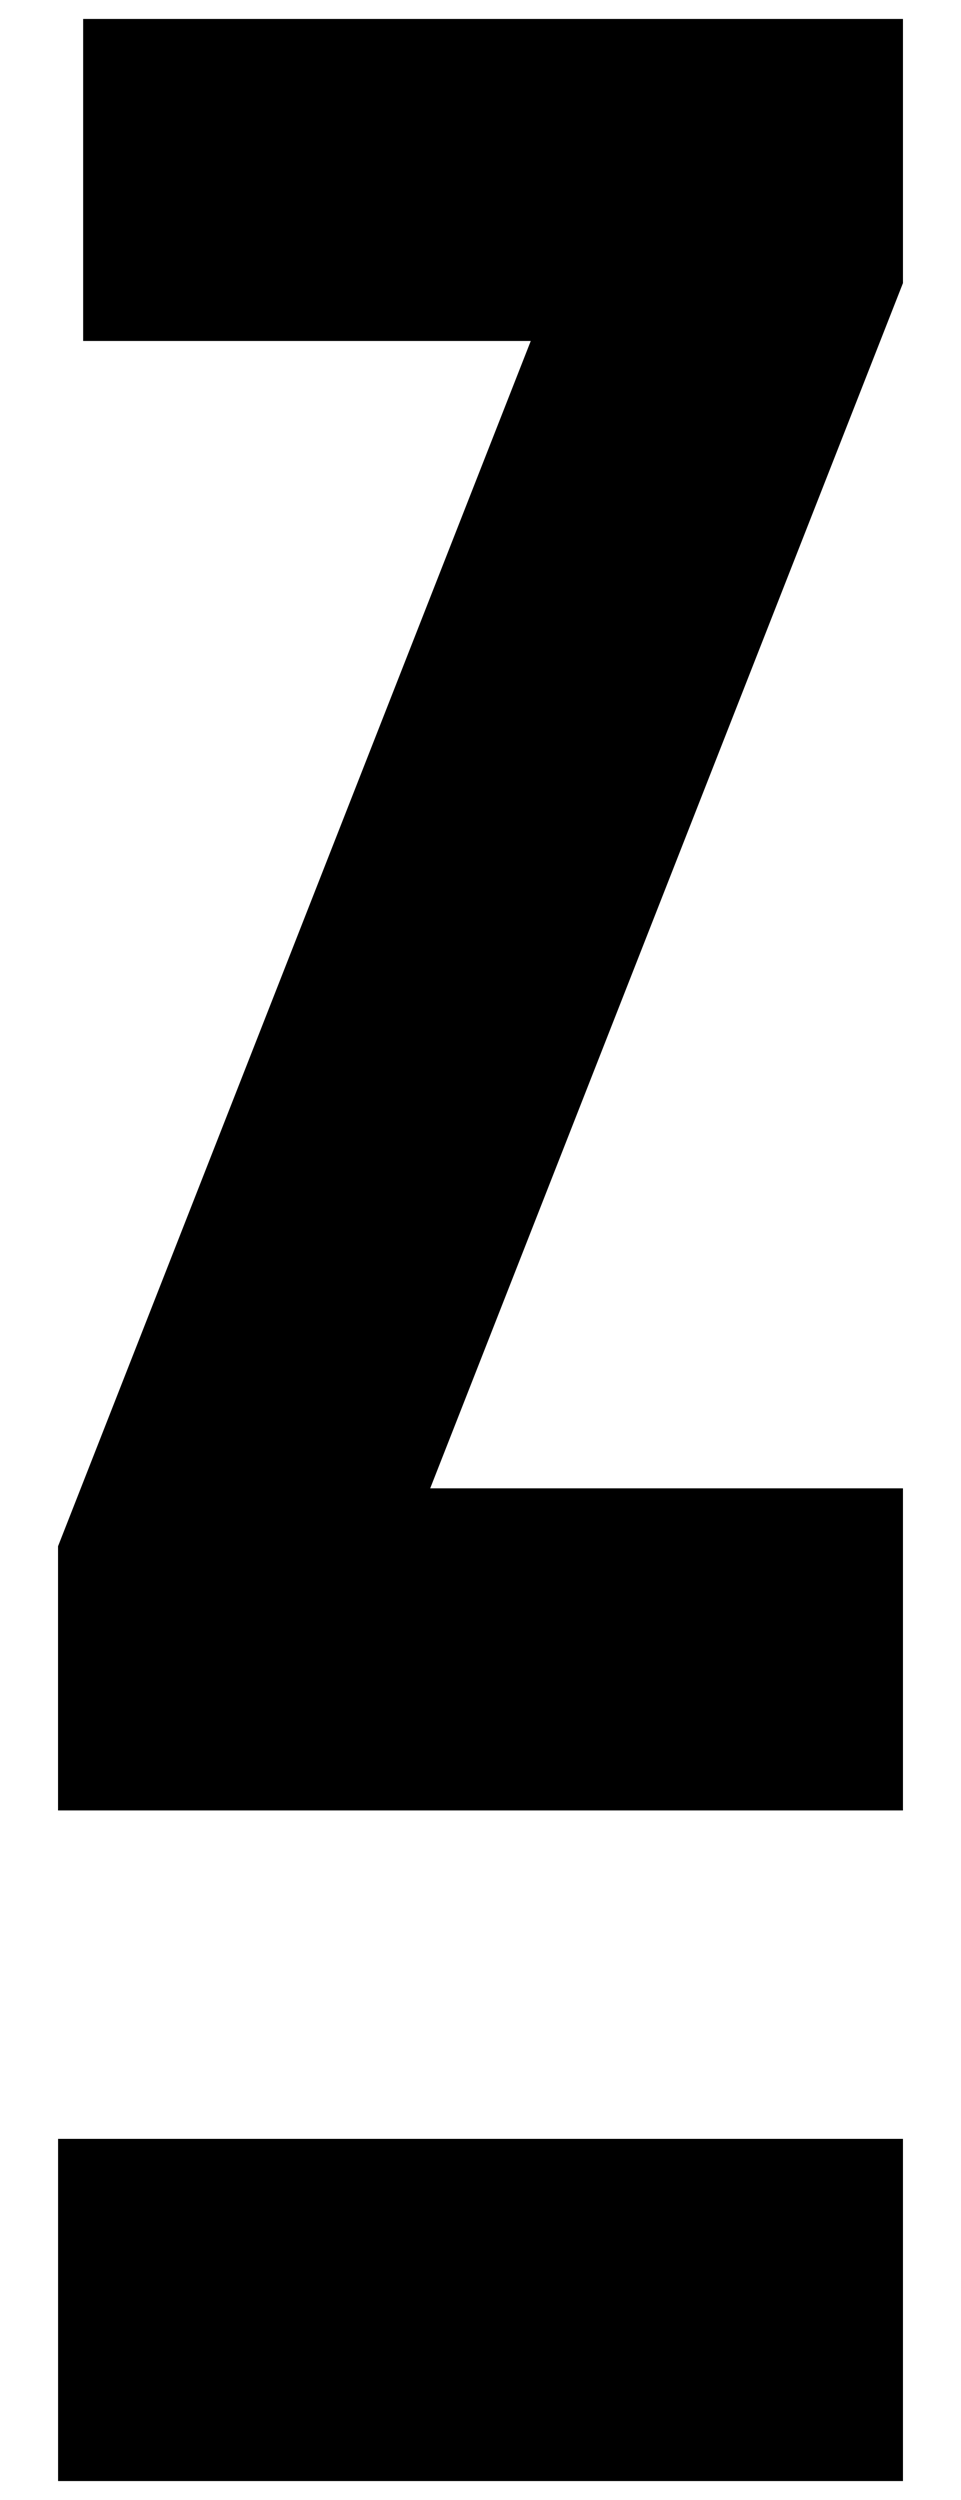
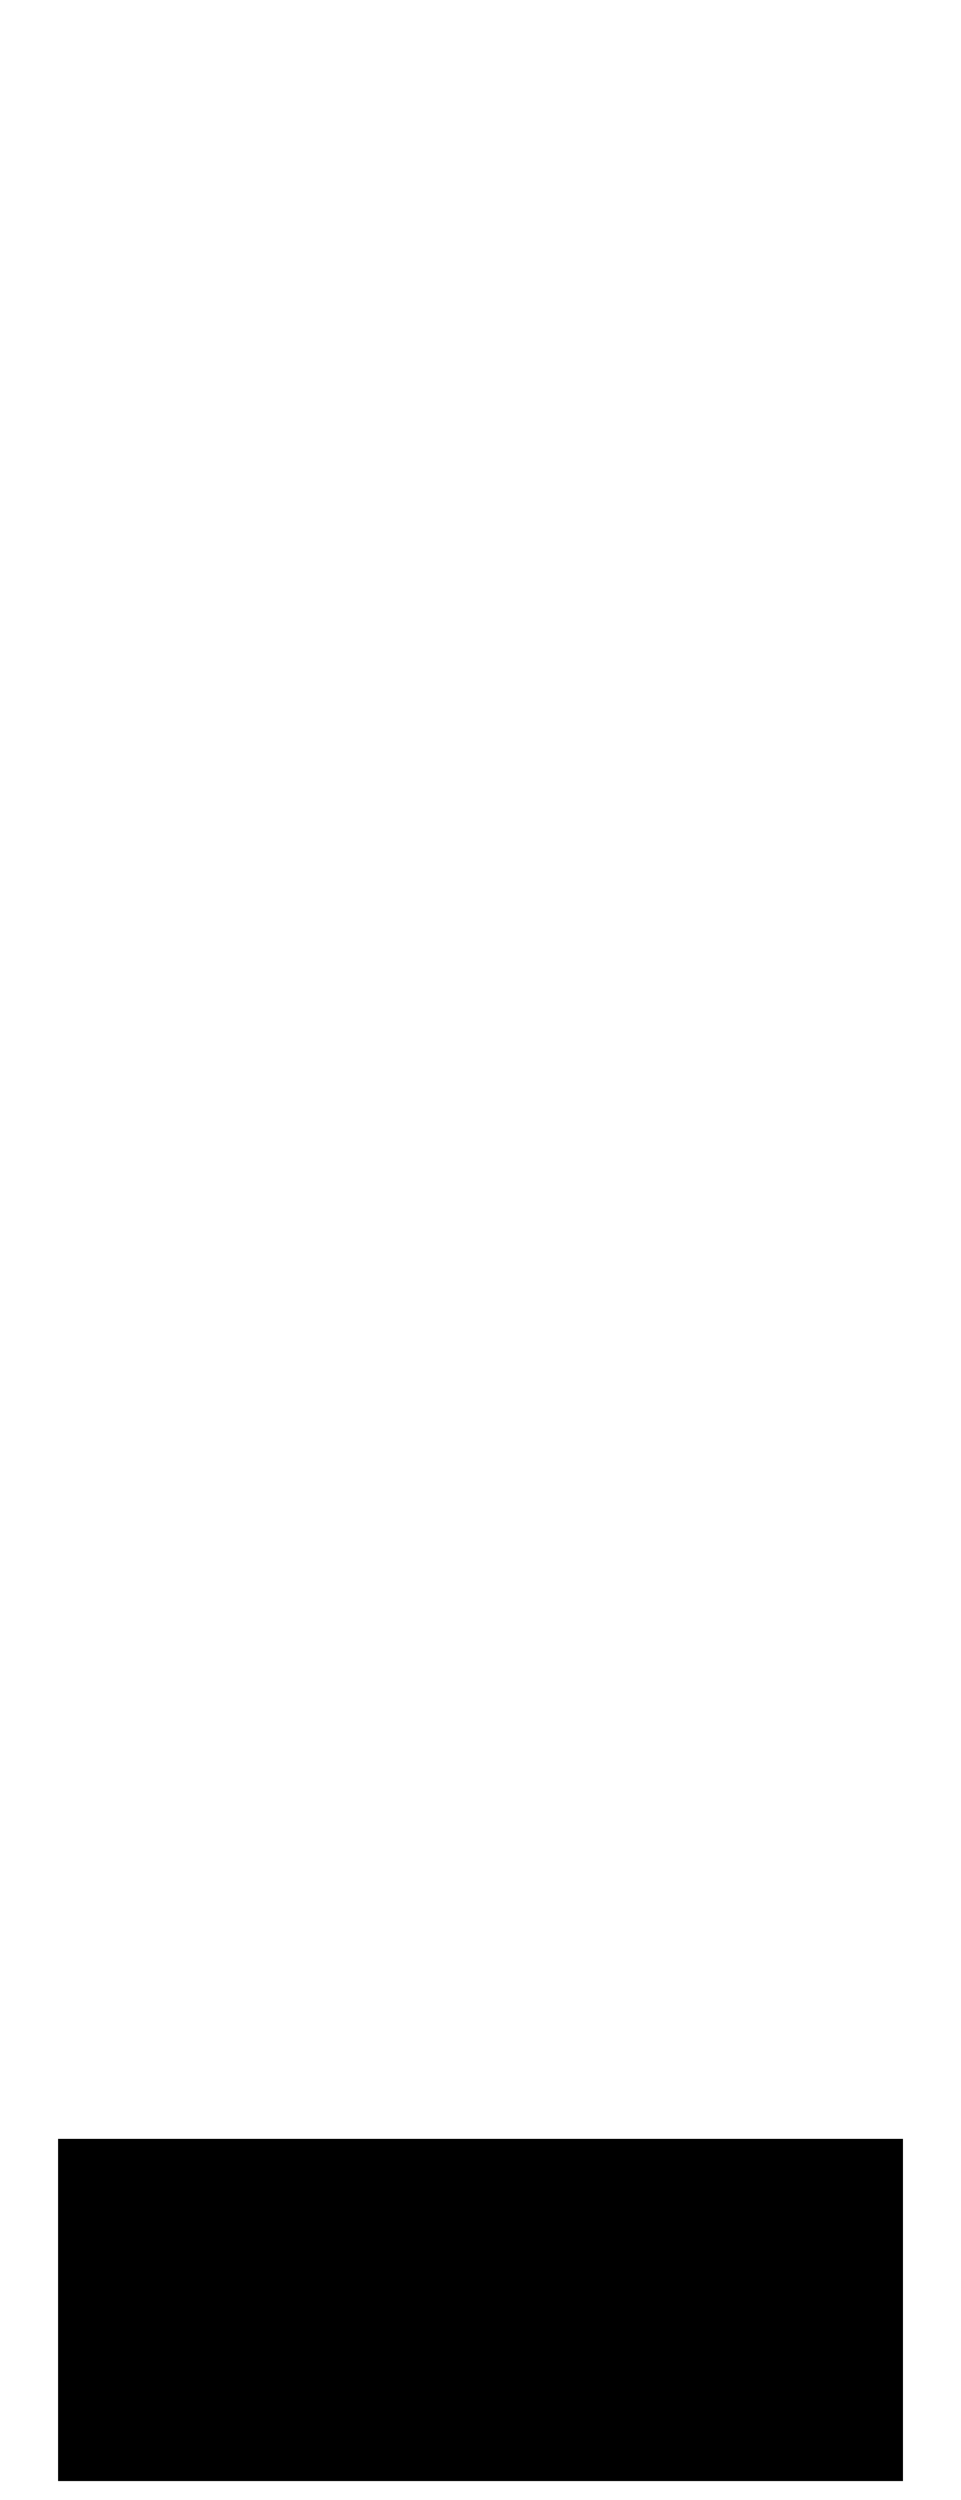
<svg xmlns="http://www.w3.org/2000/svg" width="100%" height="100%" viewBox="0 0 50 130" xml:space="preserve" style="fill-rule:evenodd;clip-rule:evenodd;stroke-linejoin:round;stroke-miterlimit:2;">
-   <path d="M3.02,94.142l0,-13.738l24.595,-62.673l-23.289,0l-0,-16.746l42.654,0l-0,13.737l-24.597,62.671l24.597,0l-0,16.749l-43.96,0Z" style="fill-rule:nonzero;" />
  <rect x="3.022" y="111.221" width="43.958" height="17.794" style="fill-rule:nonzero;" />
</svg>